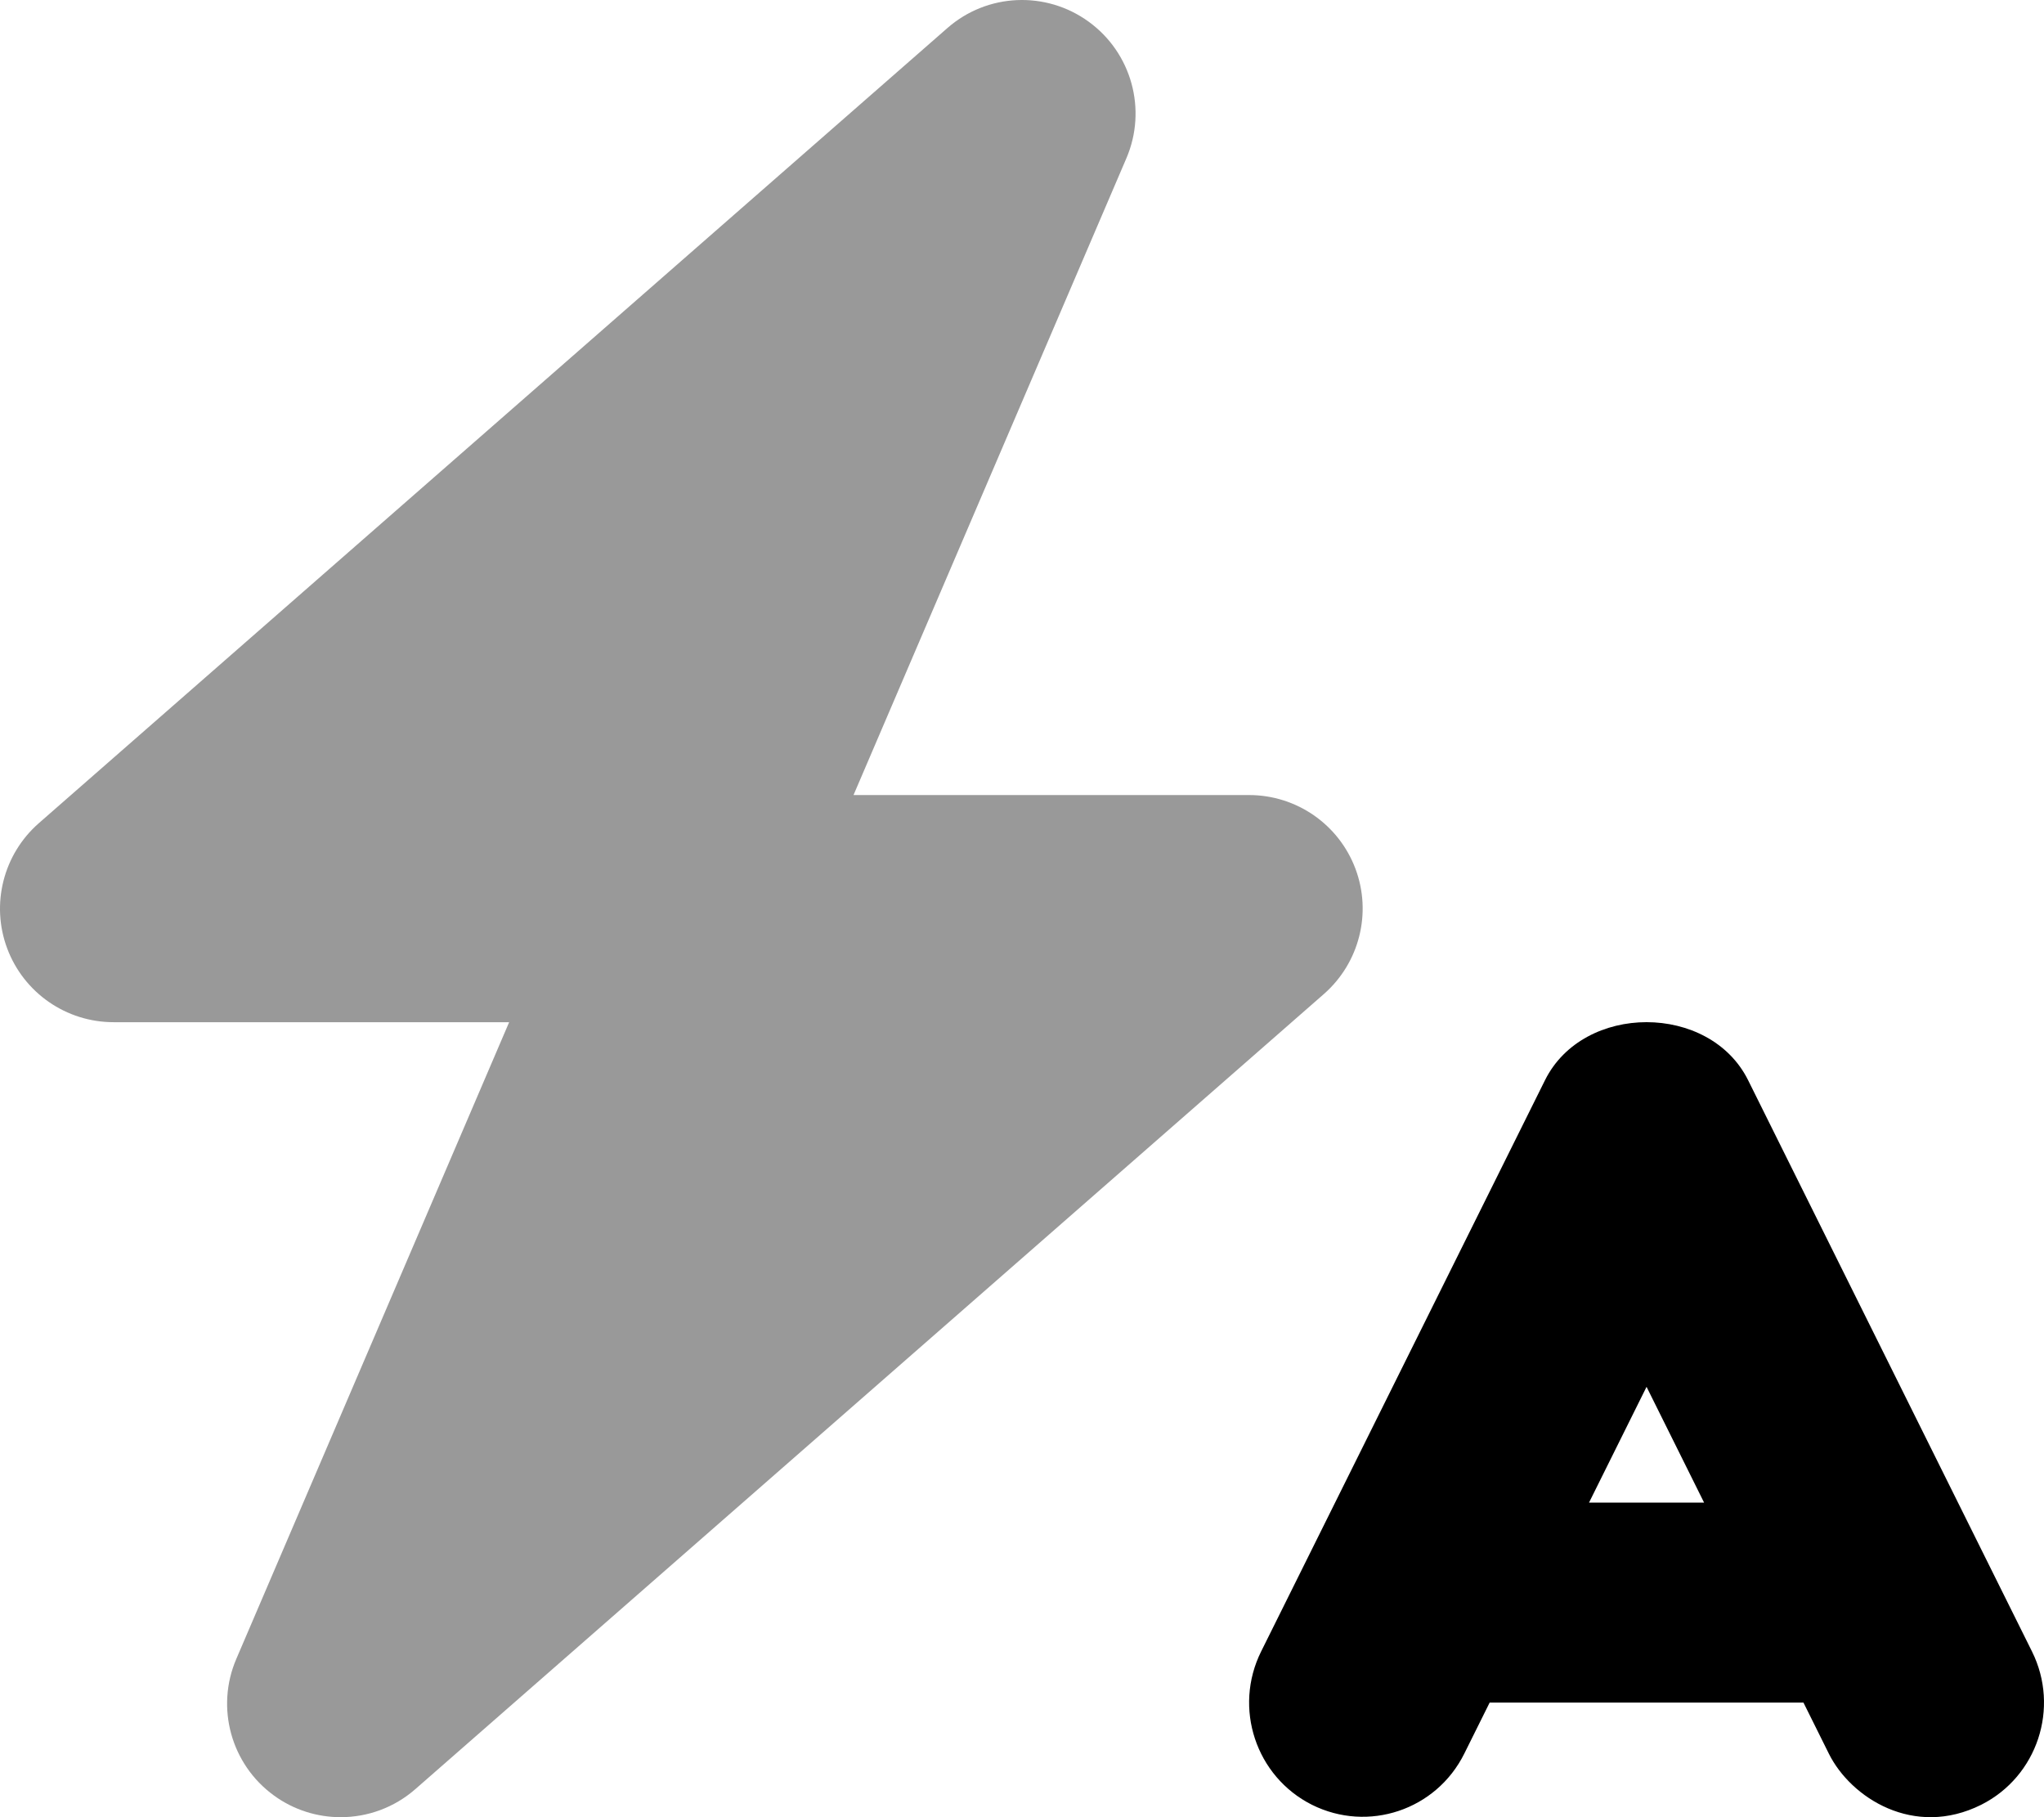
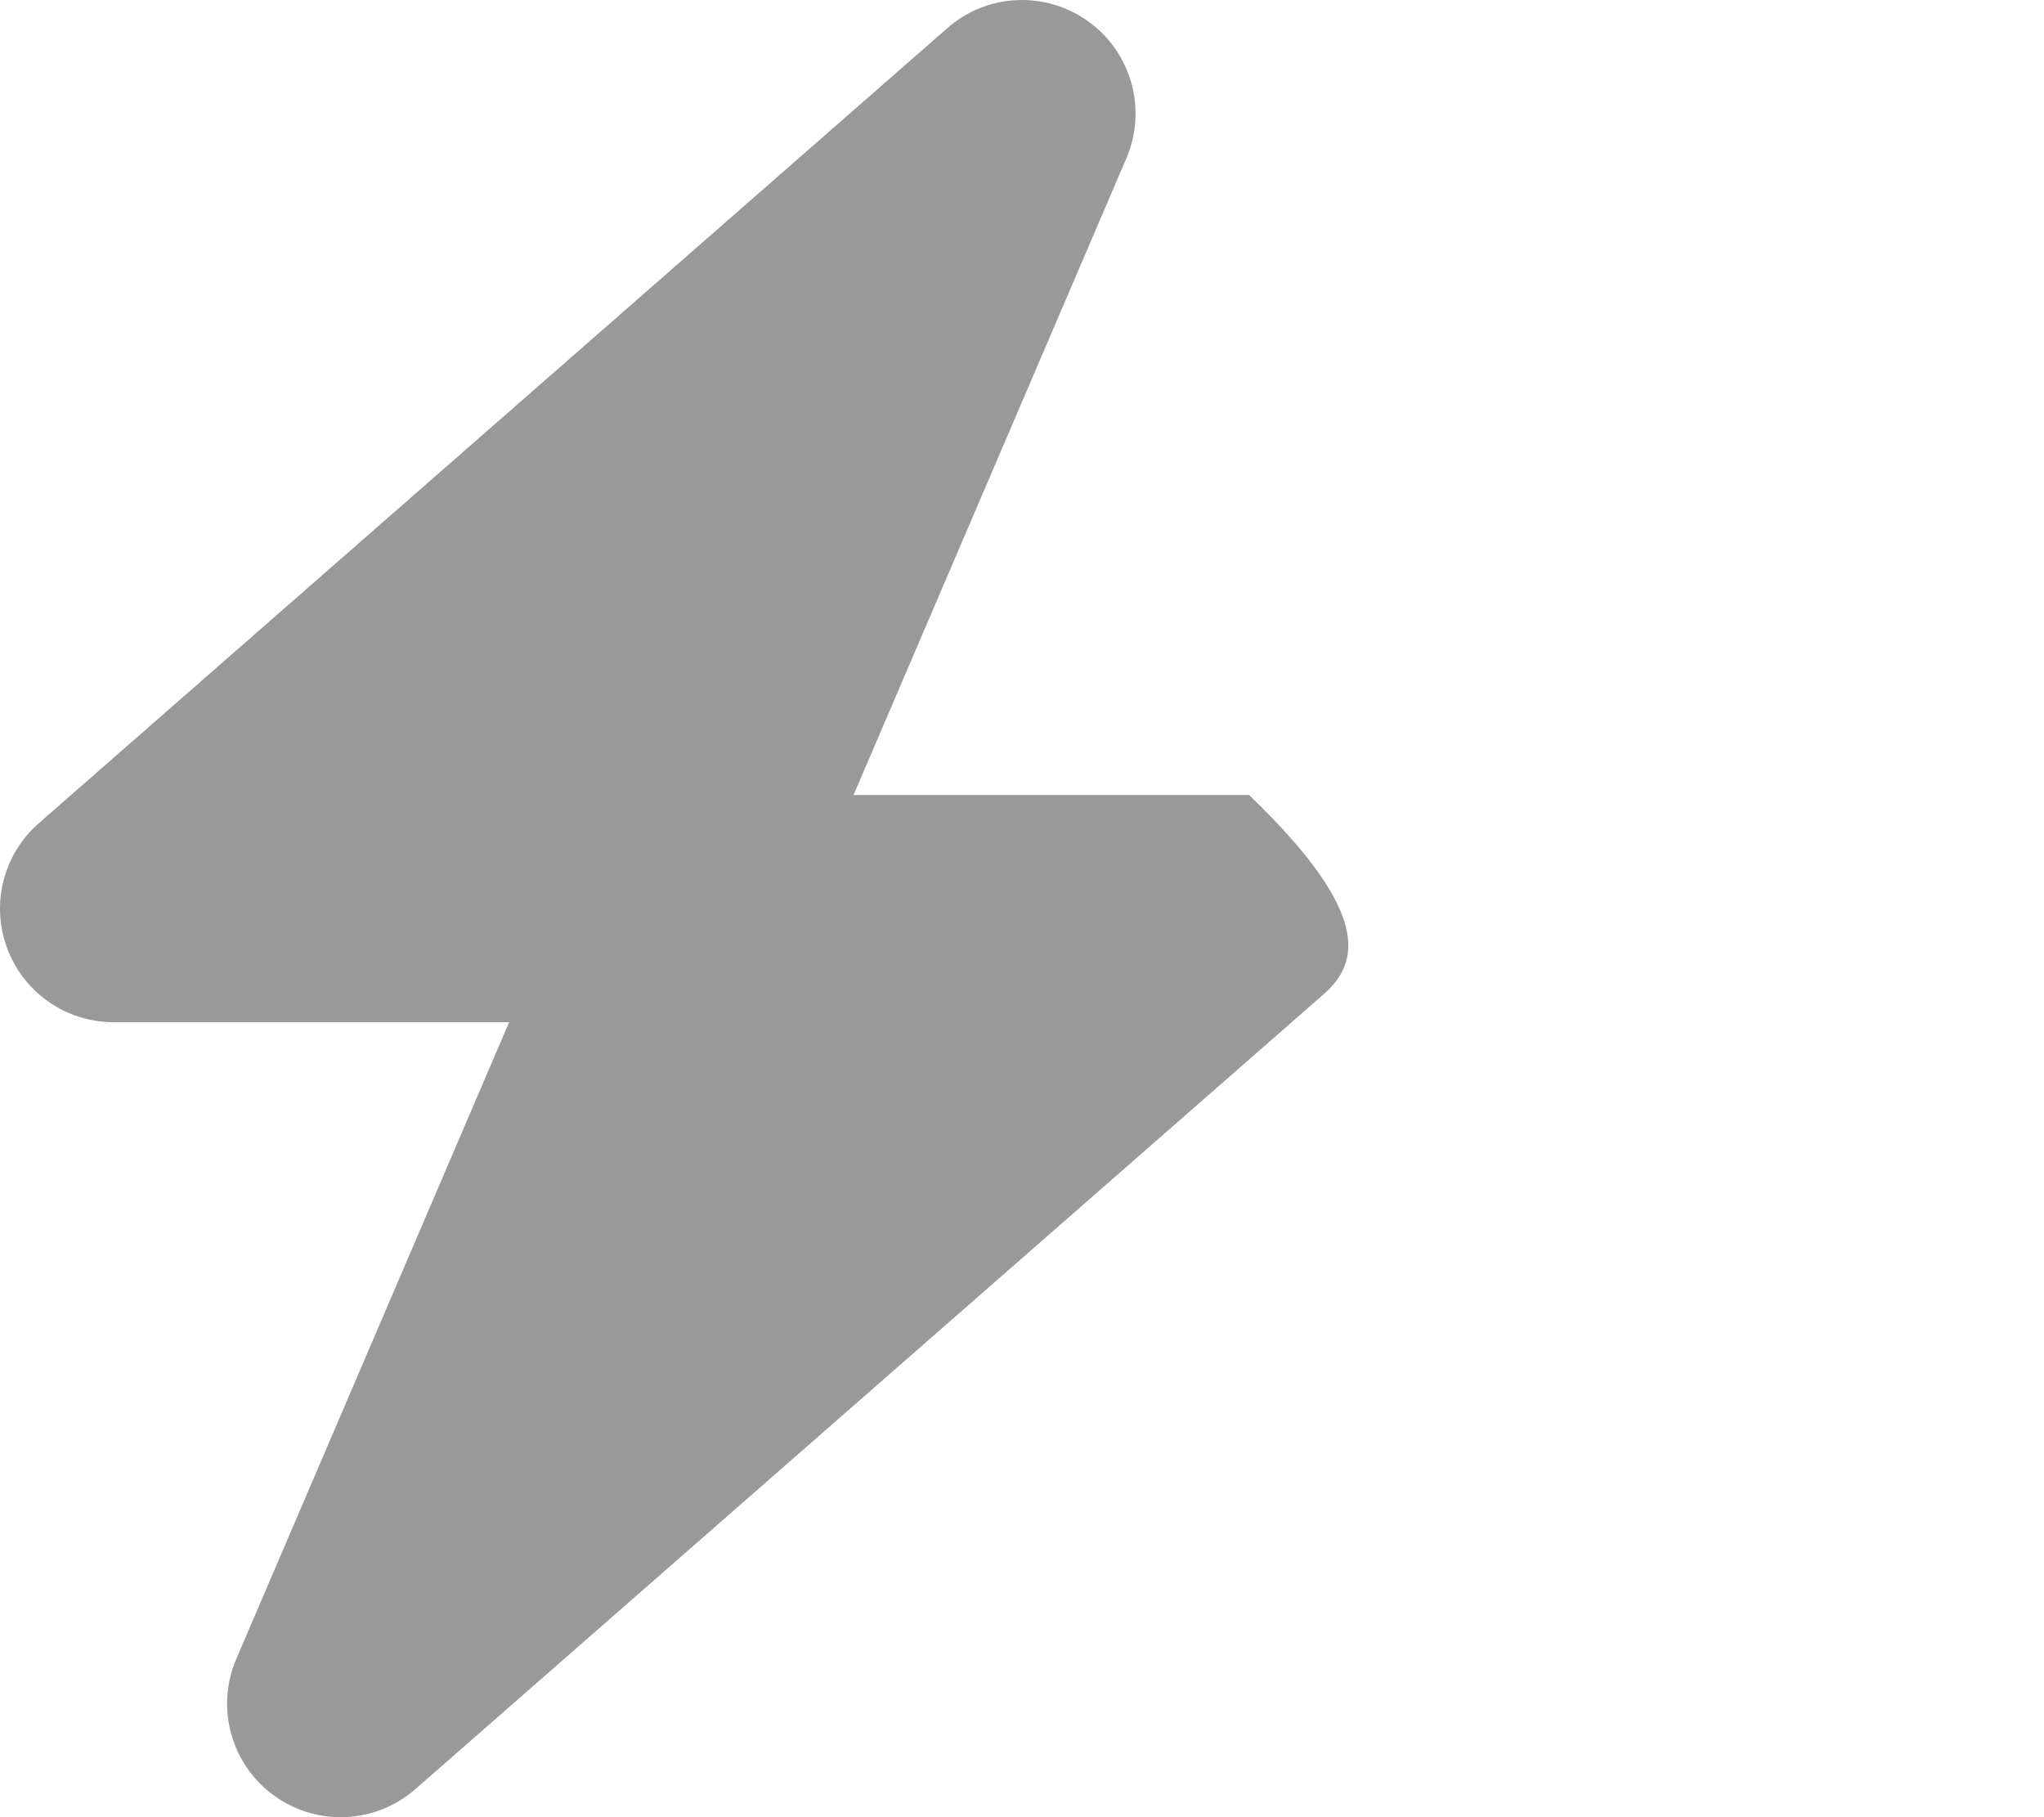
<svg xmlns="http://www.w3.org/2000/svg" viewBox="0 0 576 512">
  <defs>
    <style>.fa-secondary{opacity:.4}</style>
  </defs>
-   <path d="M373.054 280.086L117.066 504.078C111.066 509.344 103.535 512 96.005 512C89.411 512 82.818 509.984 77.193 505.891C65.1 497.11 60.694 481.126 66.6 467.392L143.477 288.008H32.008C18.664 288.008 6.728 279.743 2.04 267.259C-2.647 254.79 0.915 240.713 10.946 231.932L266.934 7.94C278.183 -1.951 294.745 -2.654 306.807 6.127C318.9 14.908 323.306 30.892 317.4 44.626L240.523 224.01H351.992C365.336 224.01 377.272 232.276 381.96 244.759C386.647 257.228 383.085 271.305 373.054 280.086Z" class="fa-secondary" />
-   <path d="M572.614 465.312L492.621 304.358C481.78 282.546 446.221 282.546 435.379 304.358L355.387 465.312C347.481 481.218 353.887 500.55 369.698 508.503C385.571 516.425 404.741 509.979 412.631 494.104L419.786 479.71H508.215L515.37 494.104C521.543 506.53 539.344 517.976 558.303 508.503C574.114 500.55 580.52 481.218 572.614 465.312ZM447.784 423.374L464 390.745L480.217 423.374H447.784Z" class="fa-primary" />
+   <path d="M373.054 280.086L117.066 504.078C111.066 509.344 103.535 512 96.005 512C89.411 512 82.818 509.984 77.193 505.891C65.1 497.11 60.694 481.126 66.6 467.392L143.477 288.008H32.008C18.664 288.008 6.728 279.743 2.04 267.259C-2.647 254.79 0.915 240.713 10.946 231.932L266.934 7.94C278.183 -1.951 294.745 -2.654 306.807 6.127C318.9 14.908 323.306 30.892 317.4 44.626L240.523 224.01H351.992C386.647 257.228 383.085 271.305 373.054 280.086Z" class="fa-secondary" />
</svg>